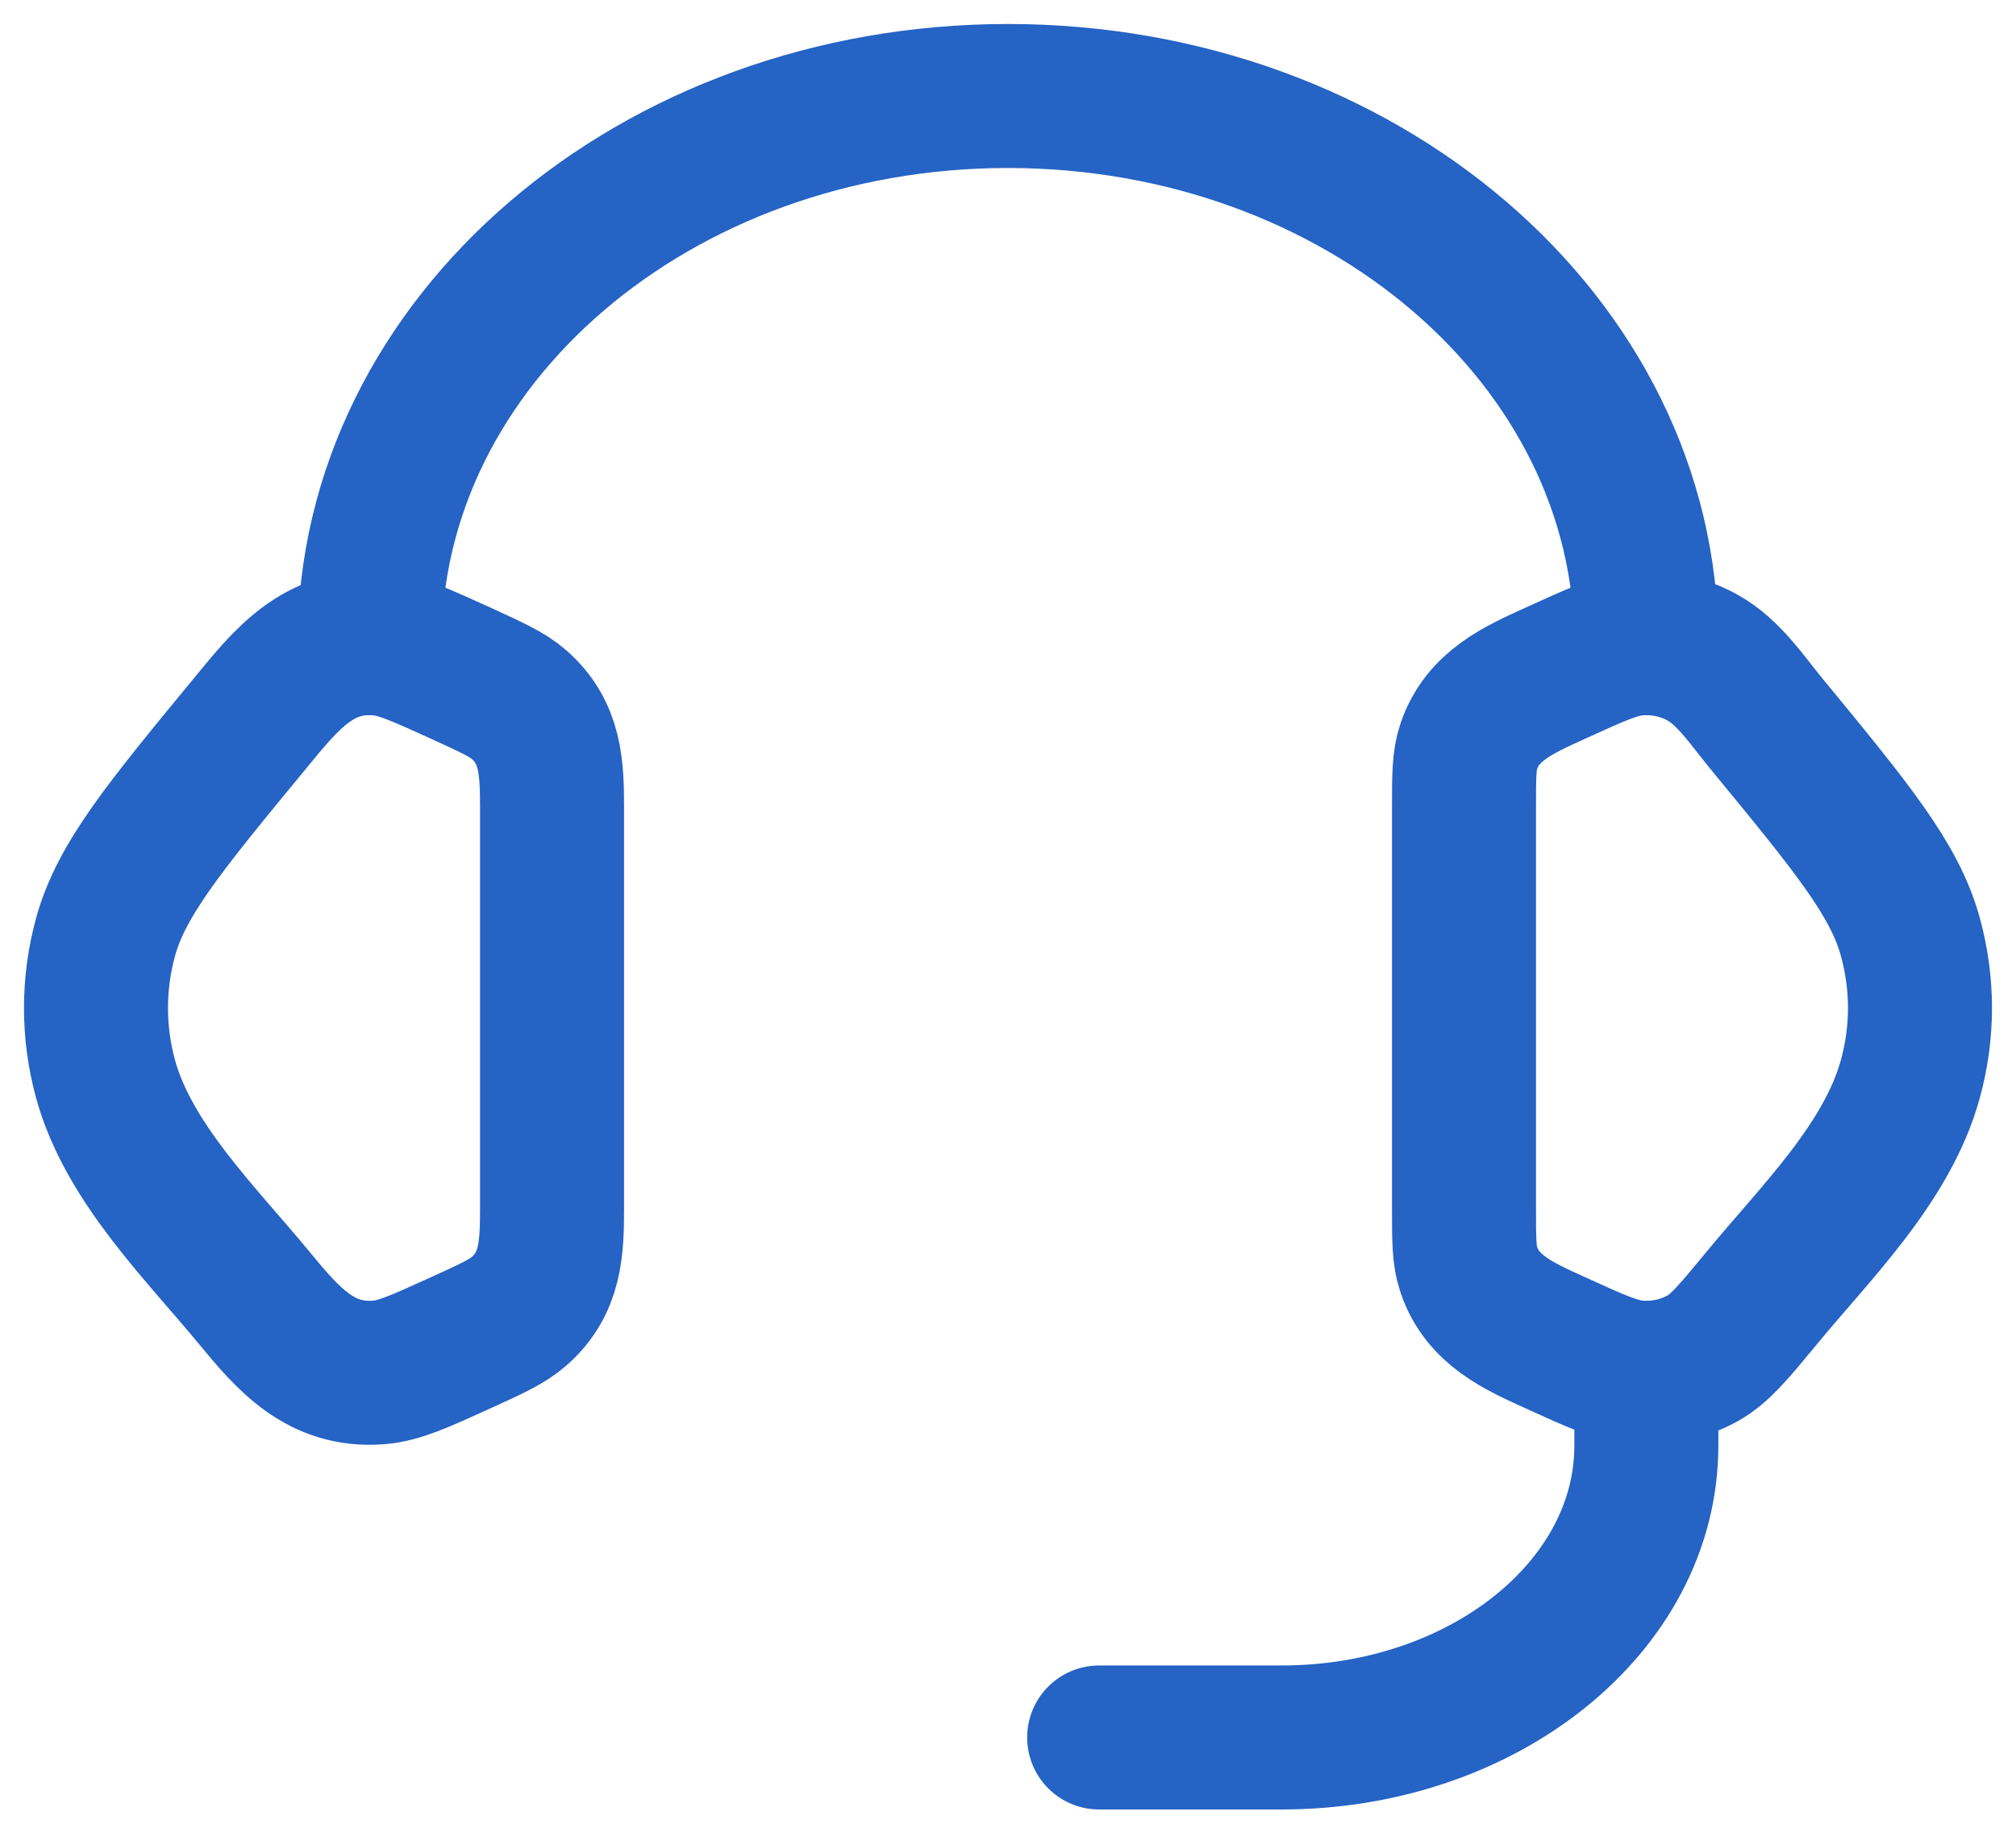
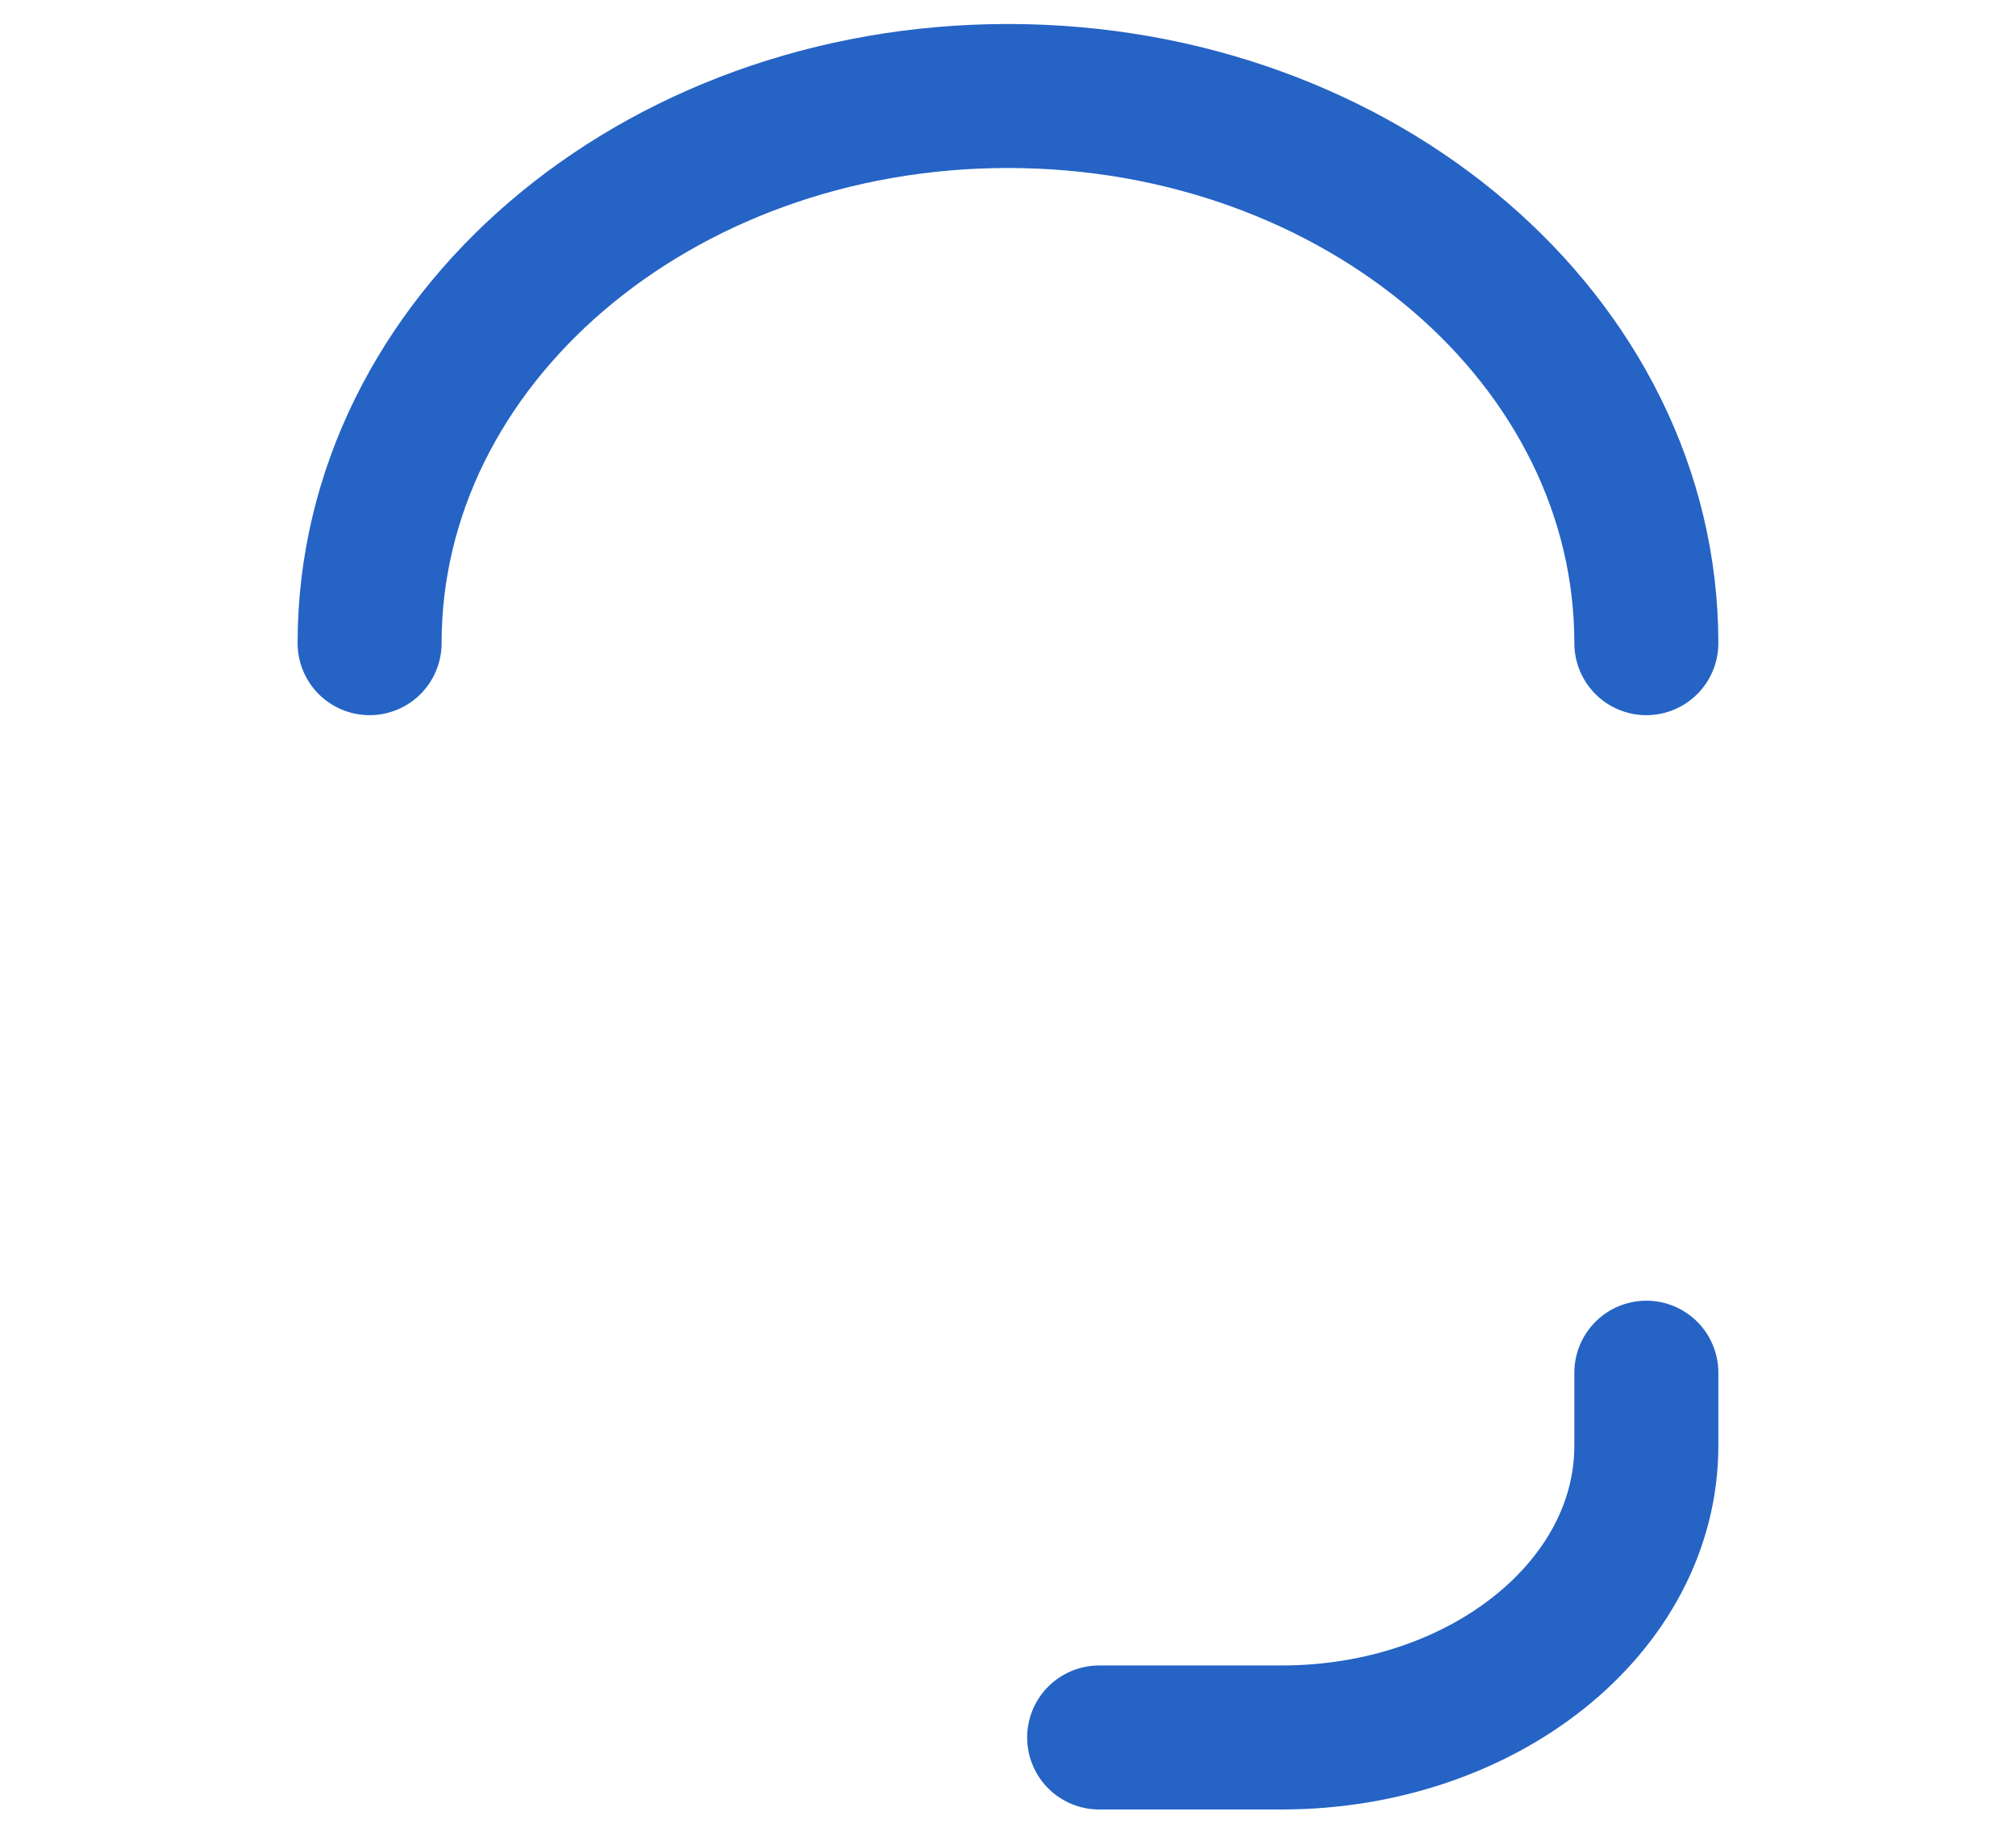
<svg xmlns="http://www.w3.org/2000/svg" width="42" height="38" viewBox="0 0 42 38" fill="none">
-   <path d="M30.5 16.83C30.5 16.172 30.5 15.844 30.599 15.551C30.886 14.7 31.644 14.371 32.404 14.025C33.255 13.636 33.681 13.442 34.104 13.408C34.583 13.37 35.064 13.473 35.474 13.703C36.018 14.007 36.398 14.588 36.785 15.059C38.577 17.236 39.474 18.325 39.8 19.524C40.066 20.493 40.066 21.508 39.8 22.475C39.324 24.226 37.813 25.693 36.694 27.053C36.122 27.747 35.835 28.095 35.474 28.298C35.057 28.529 34.58 28.632 34.104 28.593C33.681 28.558 33.255 28.364 32.402 27.975C31.642 27.629 30.886 27.3 30.599 26.449C30.5 26.157 30.5 25.828 30.5 25.171V16.83ZM11.501 16.83C11.501 16.002 11.478 15.259 10.809 14.677C10.566 14.466 10.243 14.32 9.599 14.025C8.746 13.638 8.32 13.442 7.896 13.408C6.629 13.305 5.947 14.172 5.217 15.061C3.424 17.236 2.527 18.325 2.198 19.526C1.934 20.492 1.934 21.511 2.198 22.477C2.677 24.226 4.19 25.695 5.307 27.053C6.012 27.909 6.686 28.689 7.896 28.593C8.32 28.558 8.746 28.364 9.599 27.975C10.245 27.682 10.566 27.534 10.809 27.323C11.478 26.742 11.501 25.999 11.501 25.173V16.83Z" stroke="#2563C5" stroke-width="3" stroke-linecap="round" stroke-linejoin="round" />
  <path d="M7.7 13.4C7.7 7.103 13.654 2 20.999 2C28.345 2 34.299 7.103 34.299 13.4M34.299 28.599V30.119C34.299 33.477 30.898 36.199 26.699 36.199H22.899" stroke="#2563C5" stroke-width="3" stroke-linecap="round" stroke-linejoin="round" />
</svg>